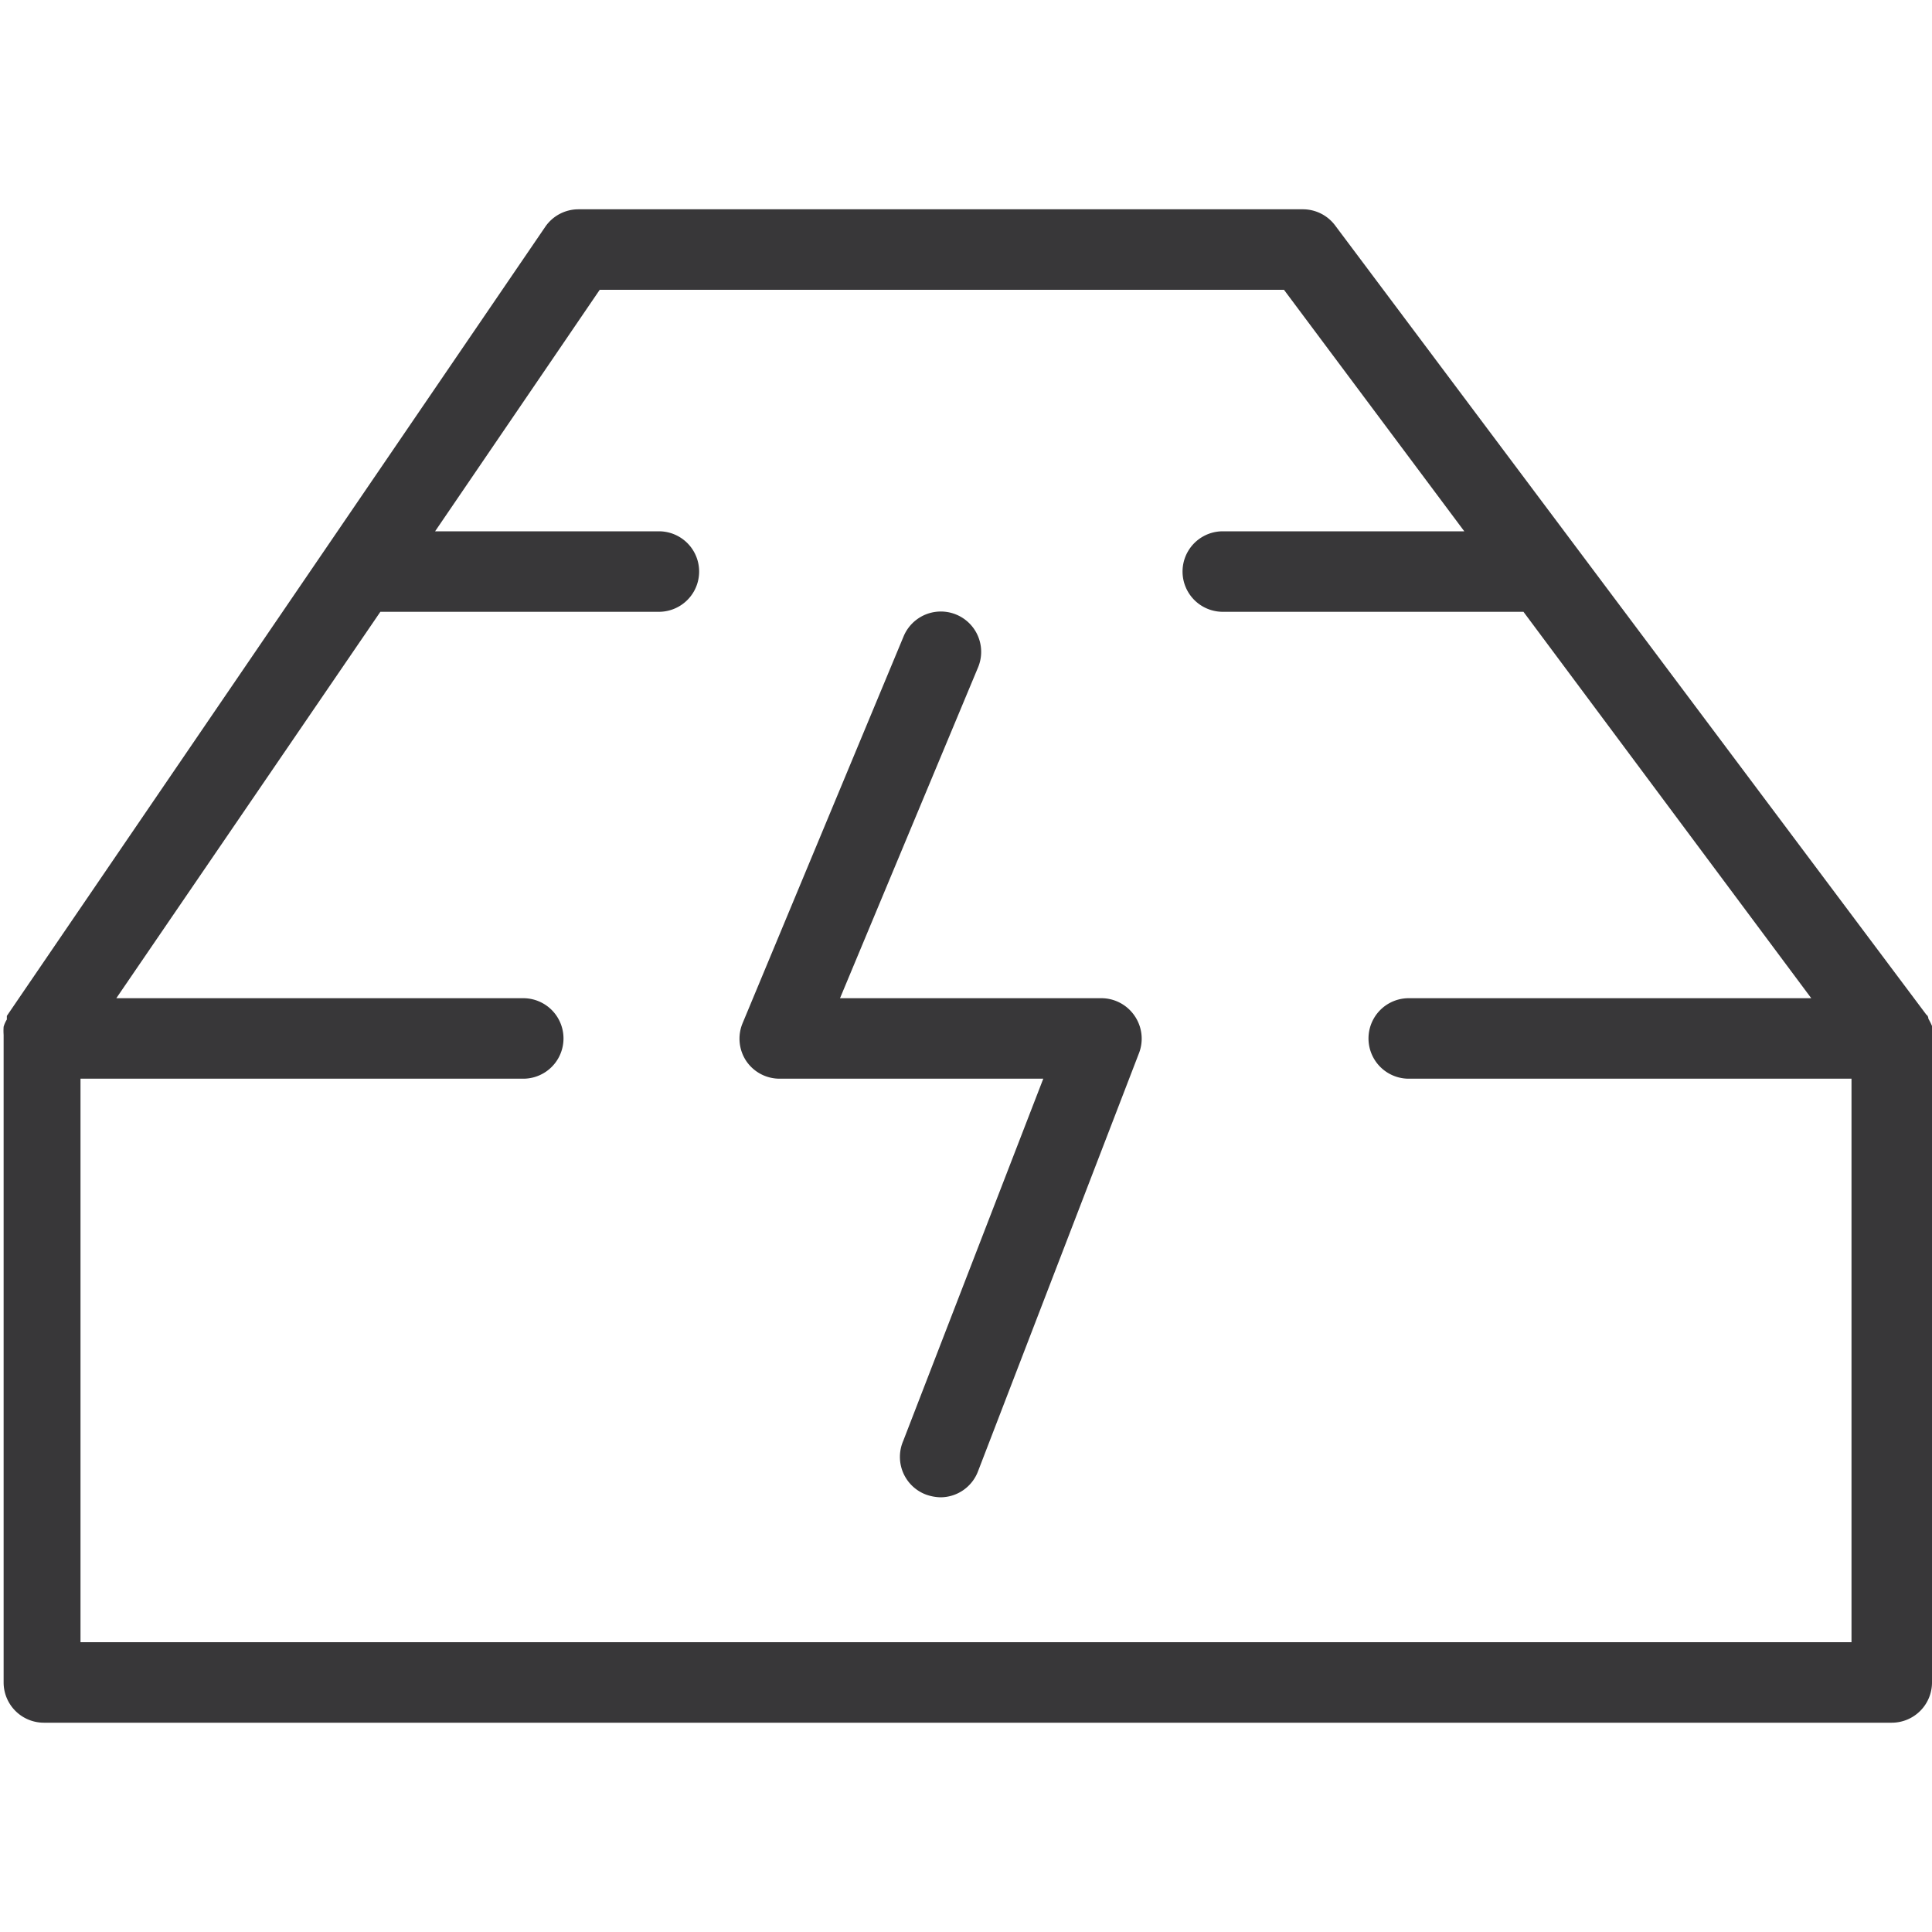
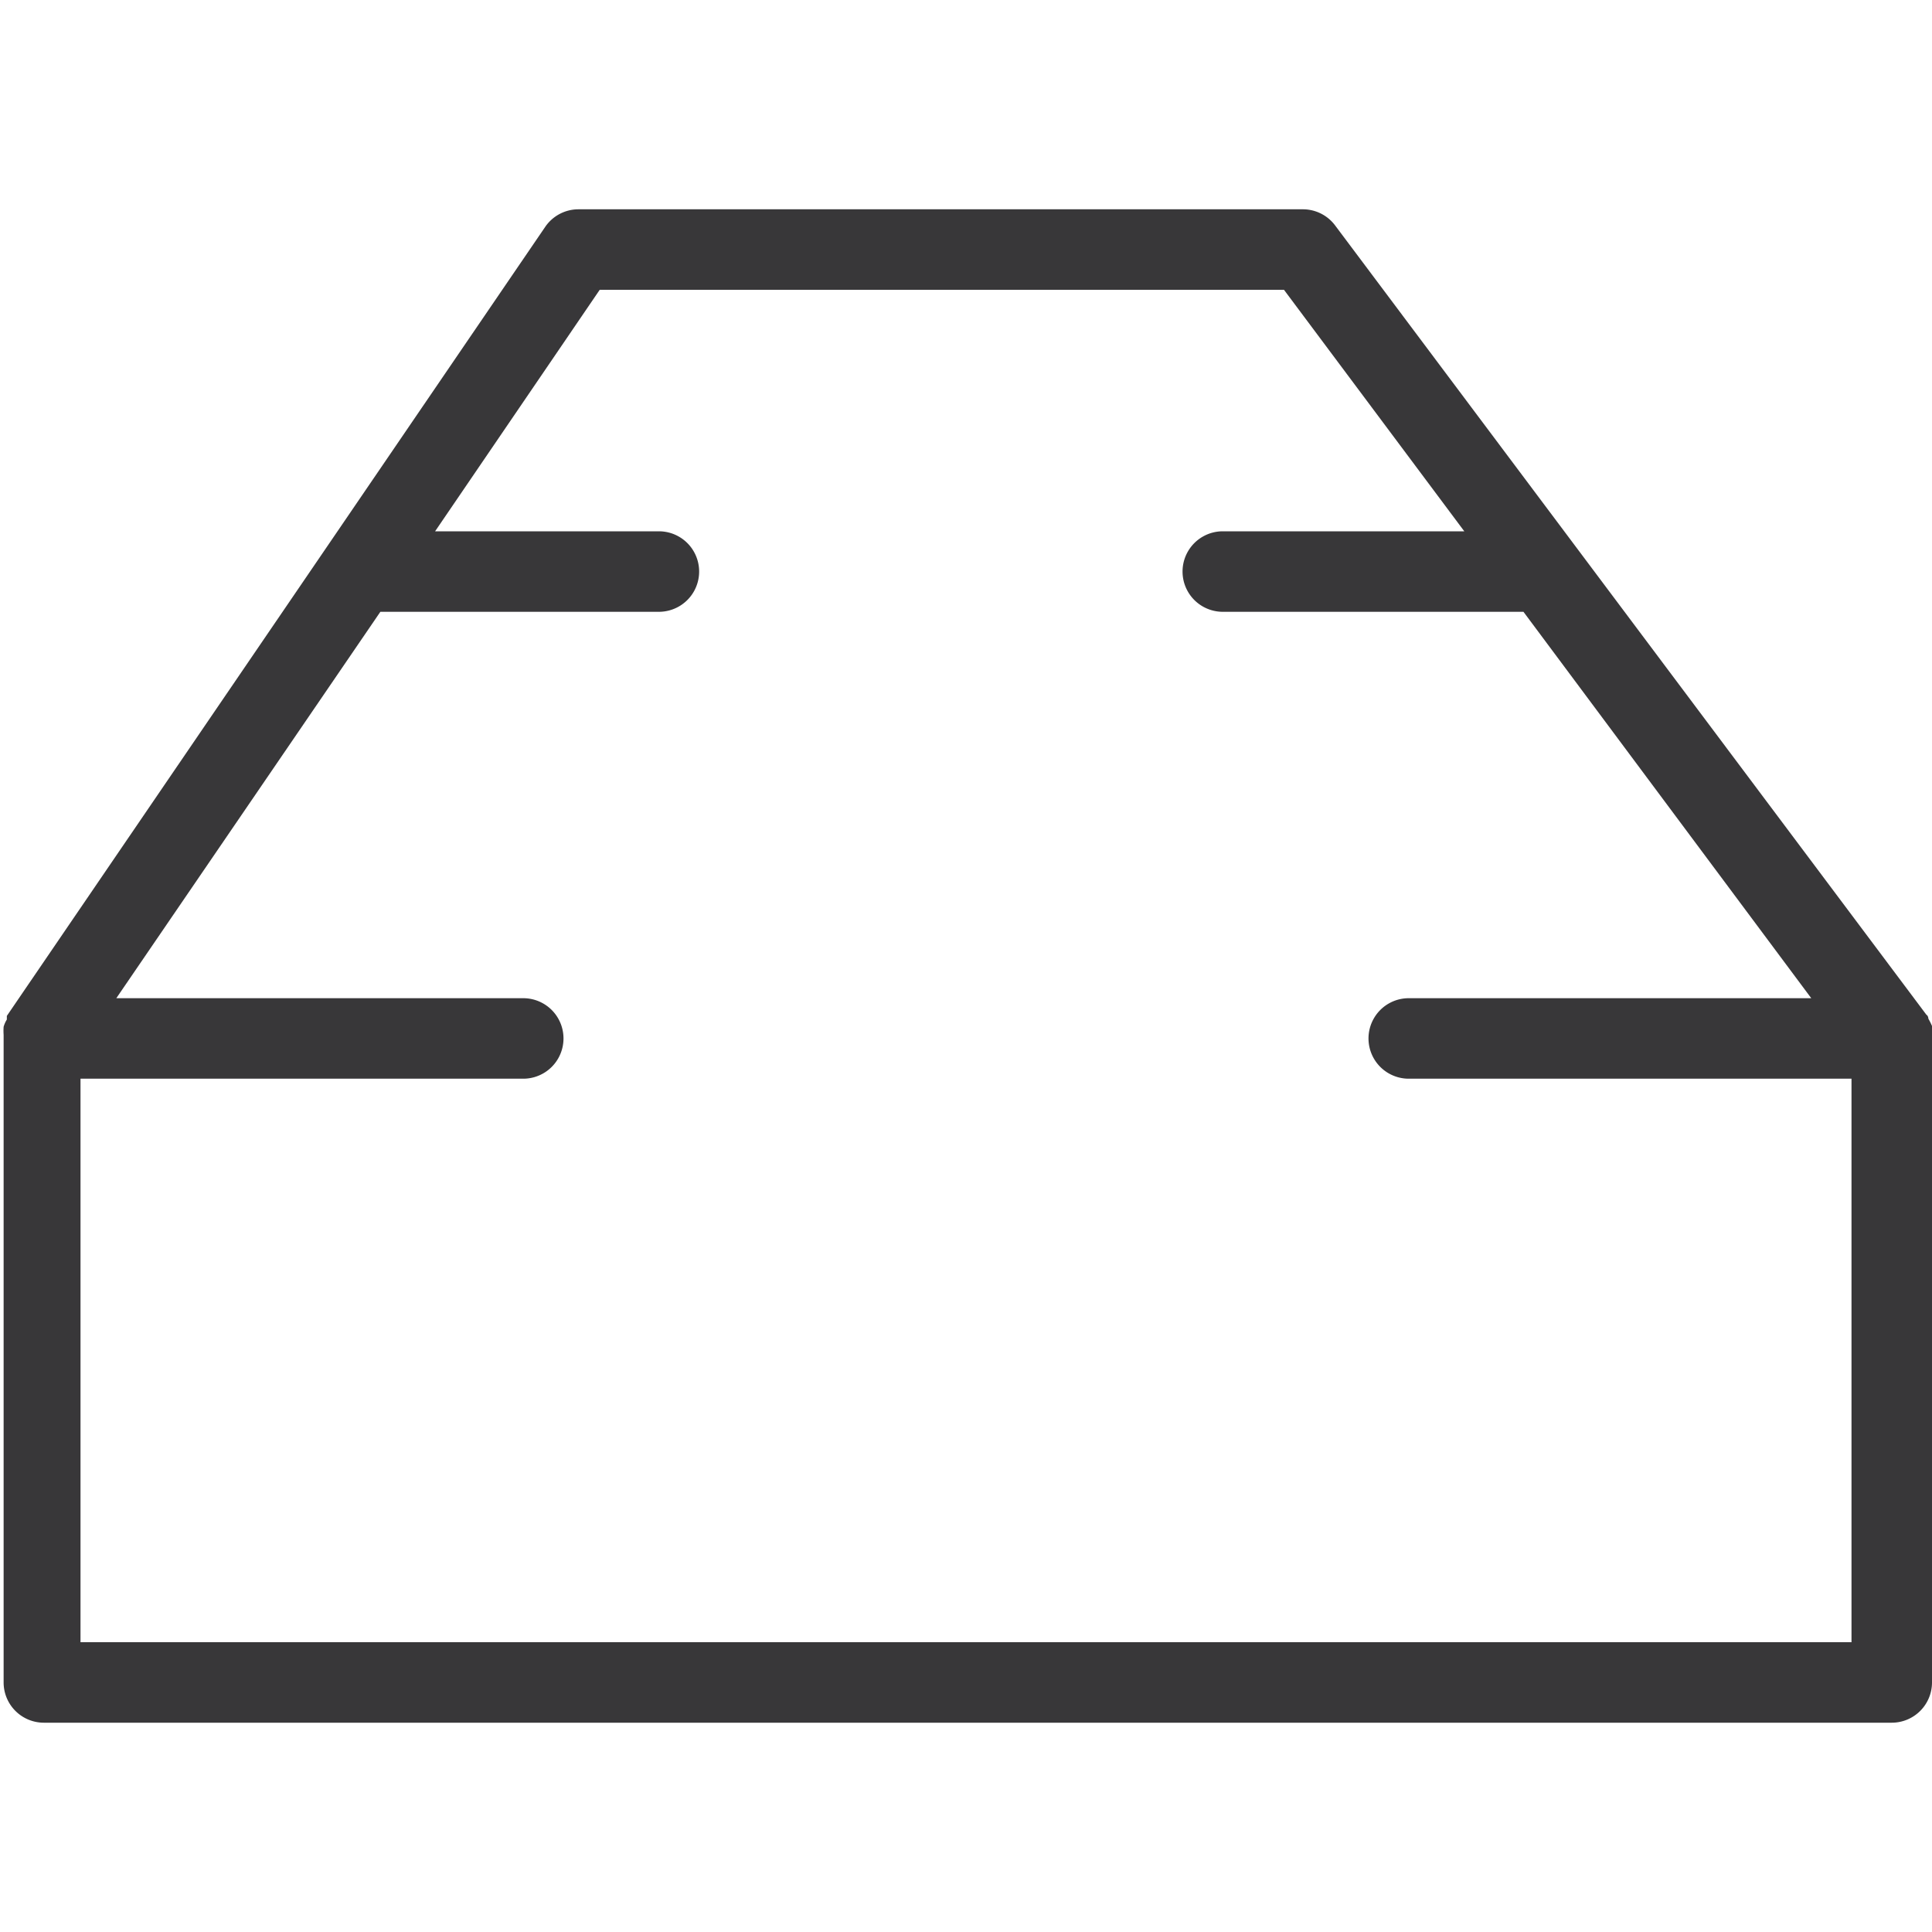
<svg xmlns="http://www.w3.org/2000/svg" id="Layer_1" data-name="Layer 1" width="48" height="48" viewBox="0 0 48 48">
  <defs>
    <style>.cls-1{fill:#383739;}</style>
  </defs>
  <path class="cls-1" d="M48,25.69a1.77,1.77,0,0,0,0-.2,1.51,1.51,0,0,0-.09-.18s0-.07-.05-.1L33.17,5.6a1,1,0,0,0-.8-.4h-18a1,1,0,0,0-.82.43L.17,25.24l0,.09a.71.71,0,0,0-.08.18,1.42,1.42,0,0,0,0,.2s0,.06,0,.09v16a1,1,0,0,0,1,1H47a1,1,0,0,0,1-1v-16S48,25.73,48,25.69ZM46,40.8H2v-14H13a1,1,0,0,0,0-2H2.89l6.56-9.6h6.92a1,1,0,0,0,0-2H10.81l4.09-6h17l4.48,6h-6a1,1,0,0,0,0,2h7.47L45,24.8H35a1,1,0,0,0,0,2H46Z" />
-   <path class="cls-1" d="M27.37,24.8h-6.5l3.43-8.22a1,1,0,1,0-1.85-.77l-4,9.61a1,1,0,0,0,.09.94,1,1,0,0,0,.83.44h6.55l-3.48,9A1,1,0,0,0,23,37.13a1.15,1.15,0,0,0,.36.07,1,1,0,0,0,.94-.65l4-10.39a1,1,0,0,0-.11-.92A1,1,0,0,0,27.37,24.8Z" />
</svg>